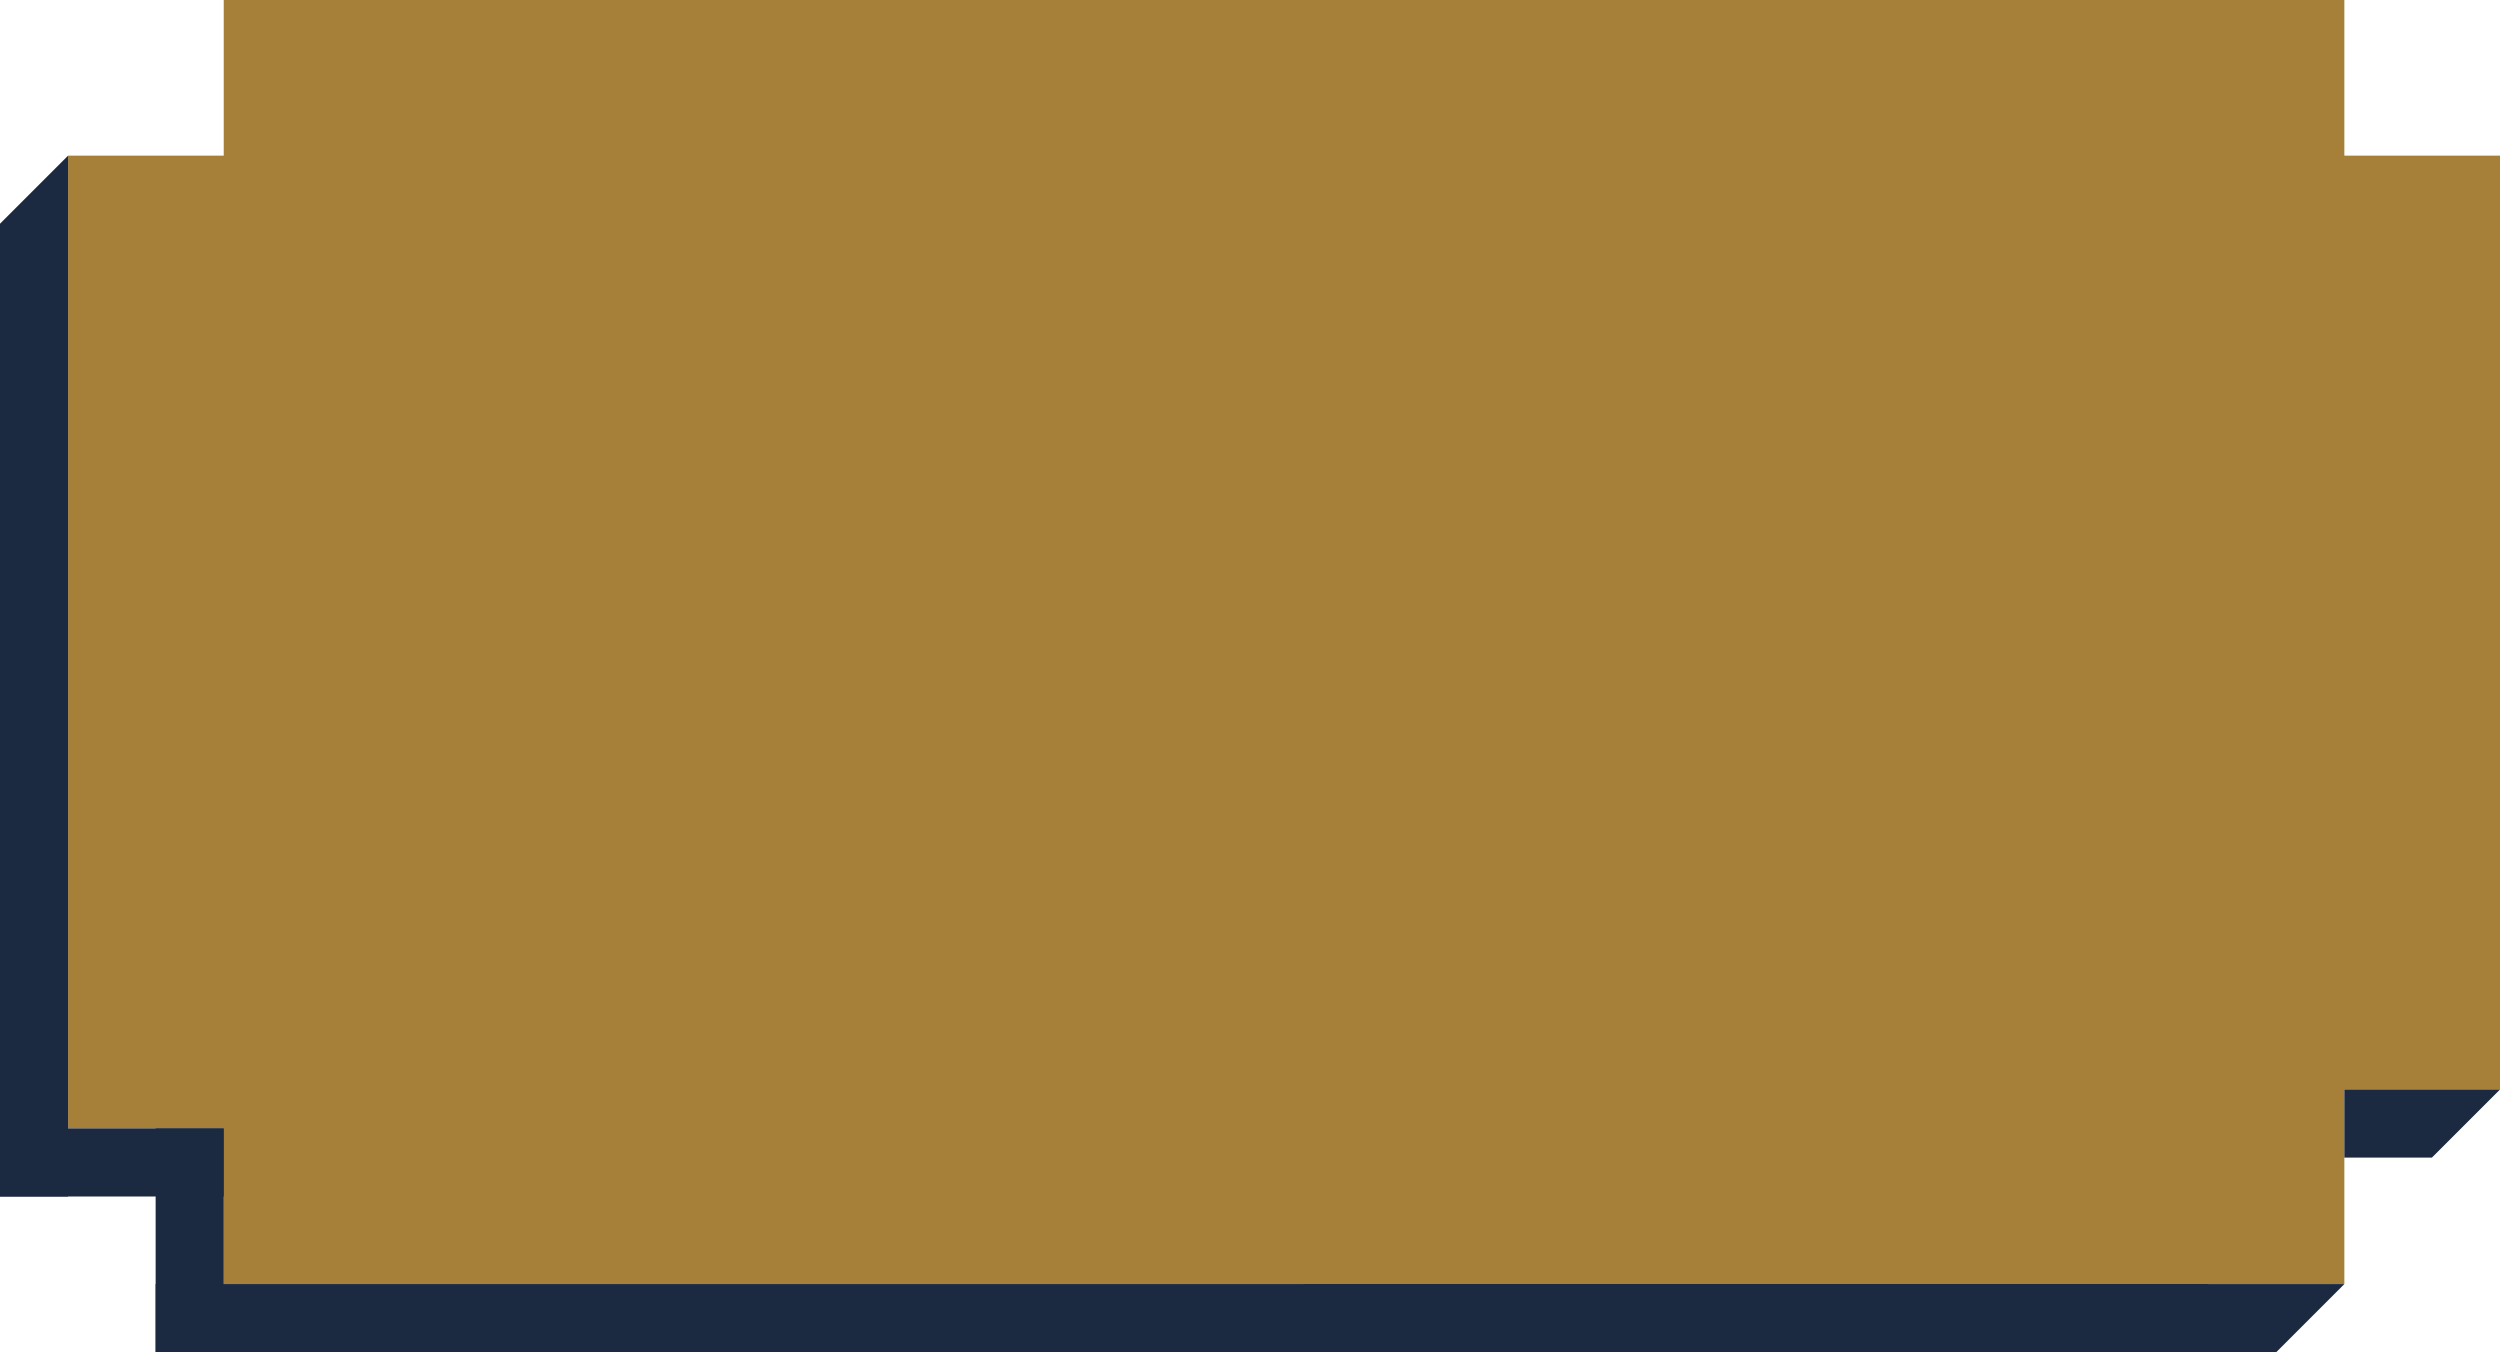
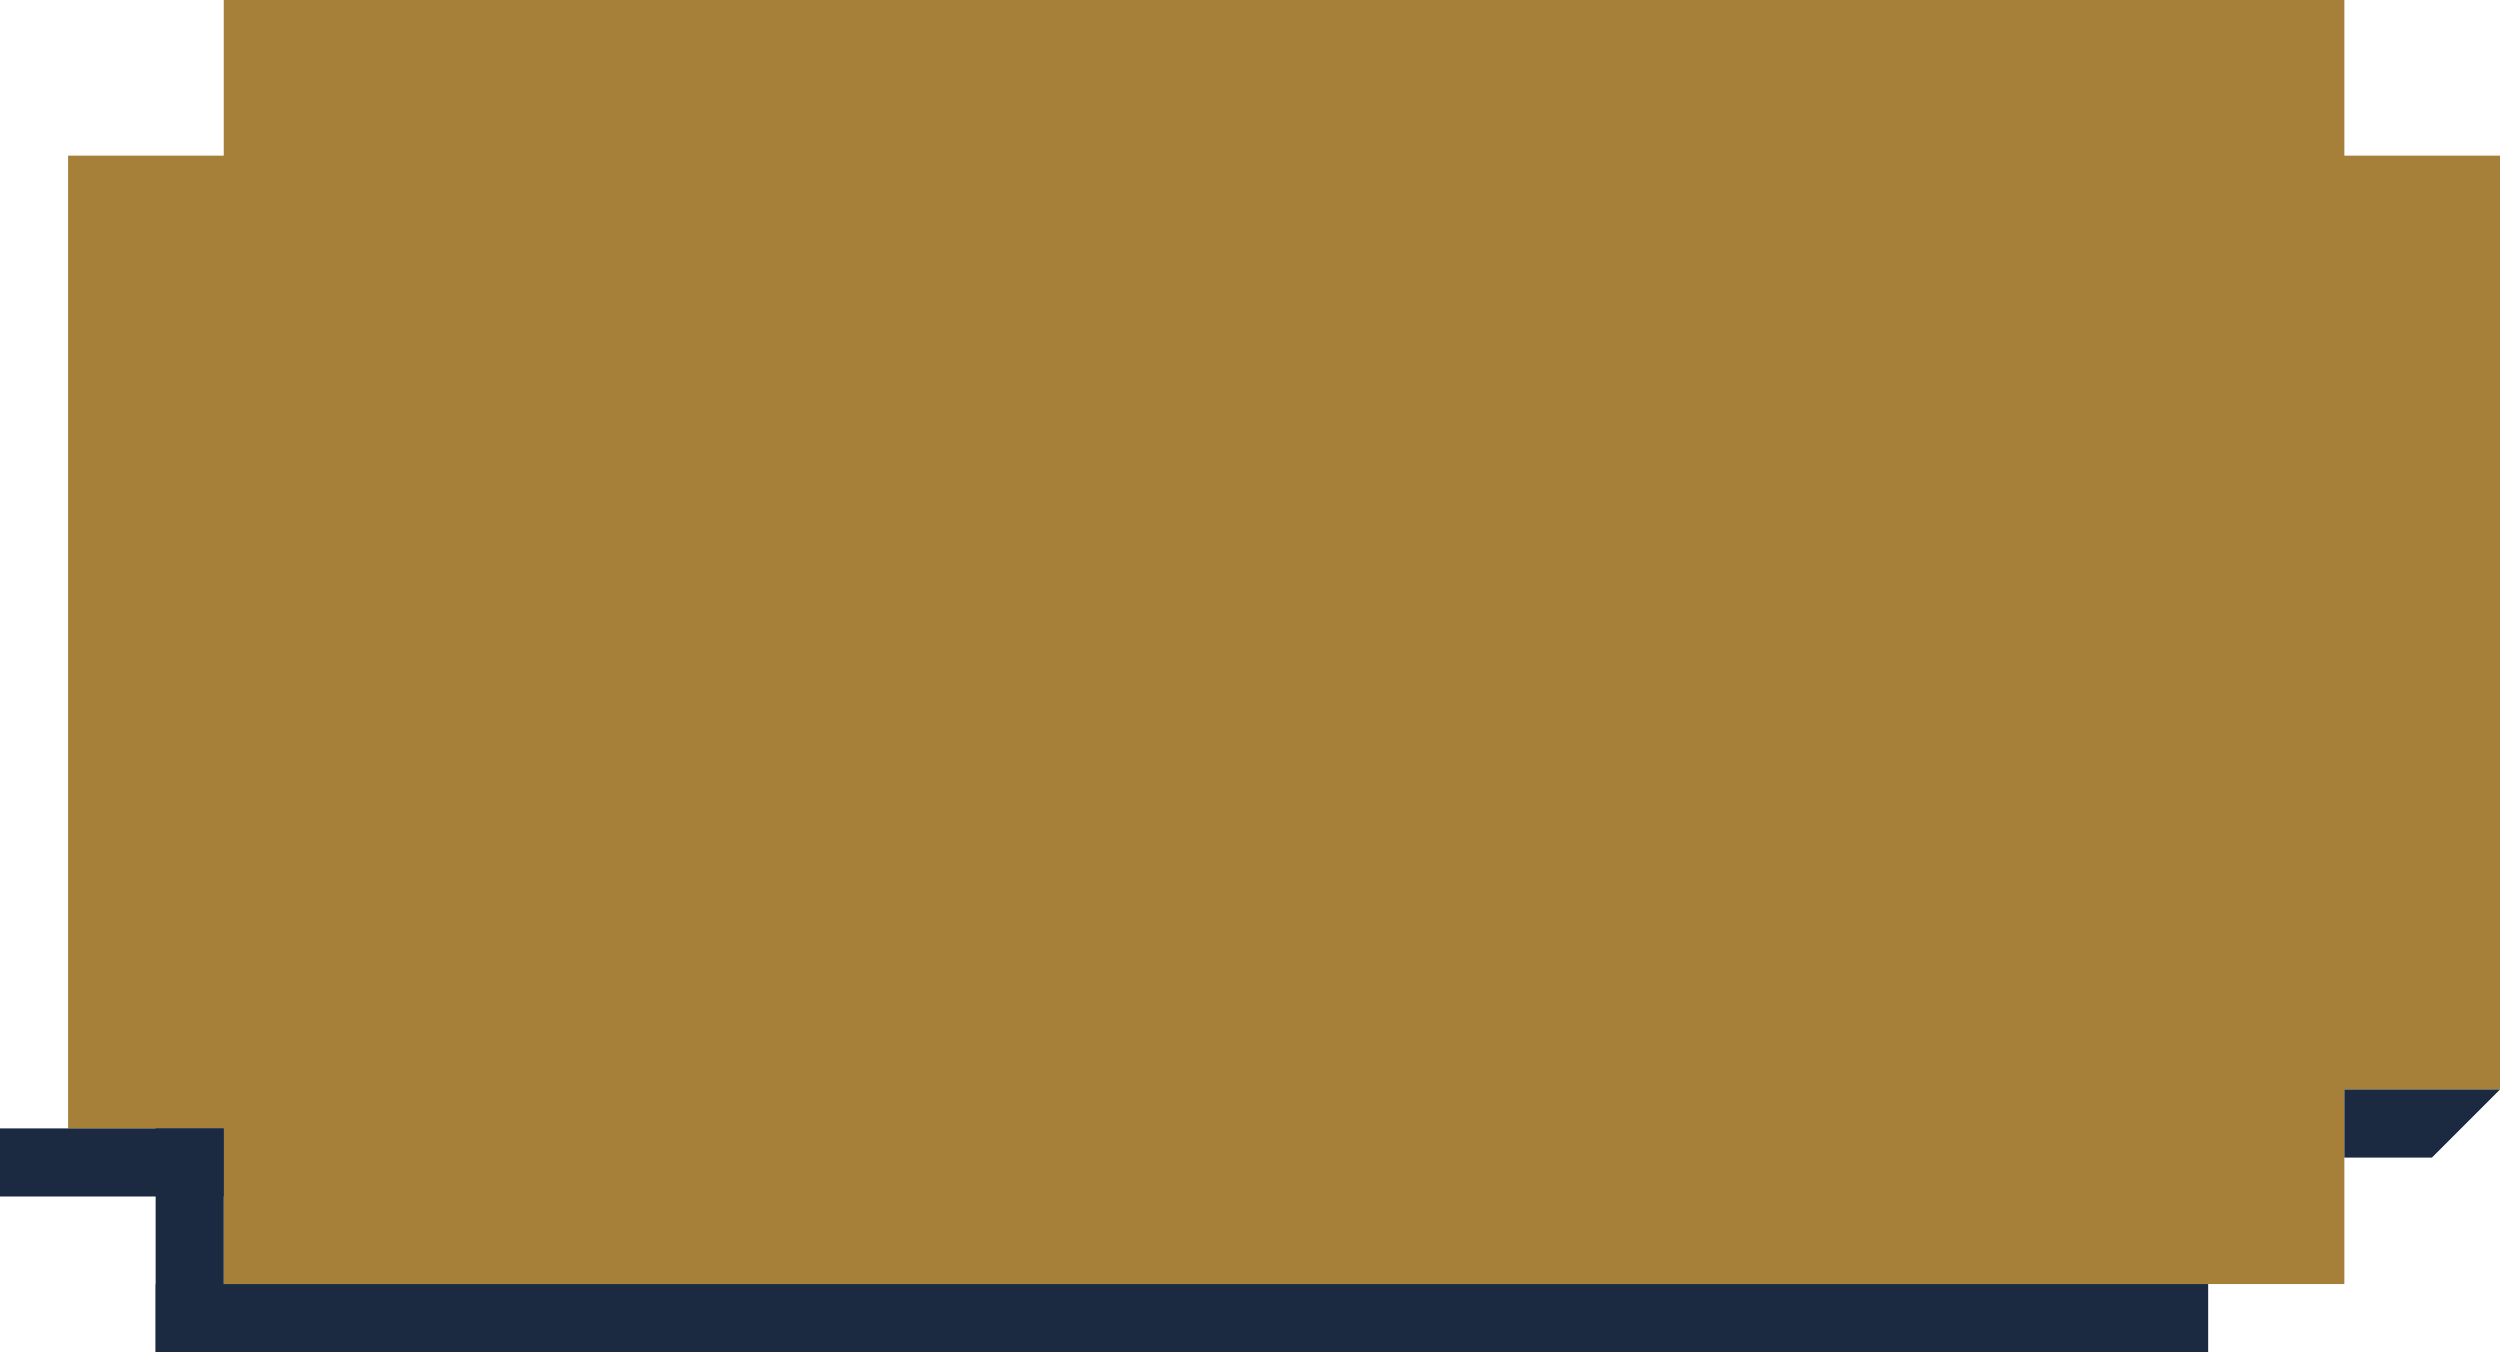
<svg xmlns="http://www.w3.org/2000/svg" width="257" height="139" viewBox="0 0 257 139" fill="none">
  <path d="M23 16V0H241V16H257V112H241V119V132H23V116H7V16H23Z" fill="#A68039" />
  <path d="M250 119L257 112L241 112L241 119L250 119Z" fill="#1B2A41" />
-   <path d="M0 23L7 16V123H0V23Z" fill="#1B2A41" />
  <rect y="116" width="23" height="7" fill="#1B2A41" />
  <rect x="23" y="116" width="23" height="7" transform="rotate(90 23 116)" fill="#1B2A41" />
  <rect x="16" y="132" width="211" height="7" fill="#1B2A41" />
-   <path d="M234 139L241 132L134 132L134 139L234 139Z" fill="#1B2A41" />
</svg>